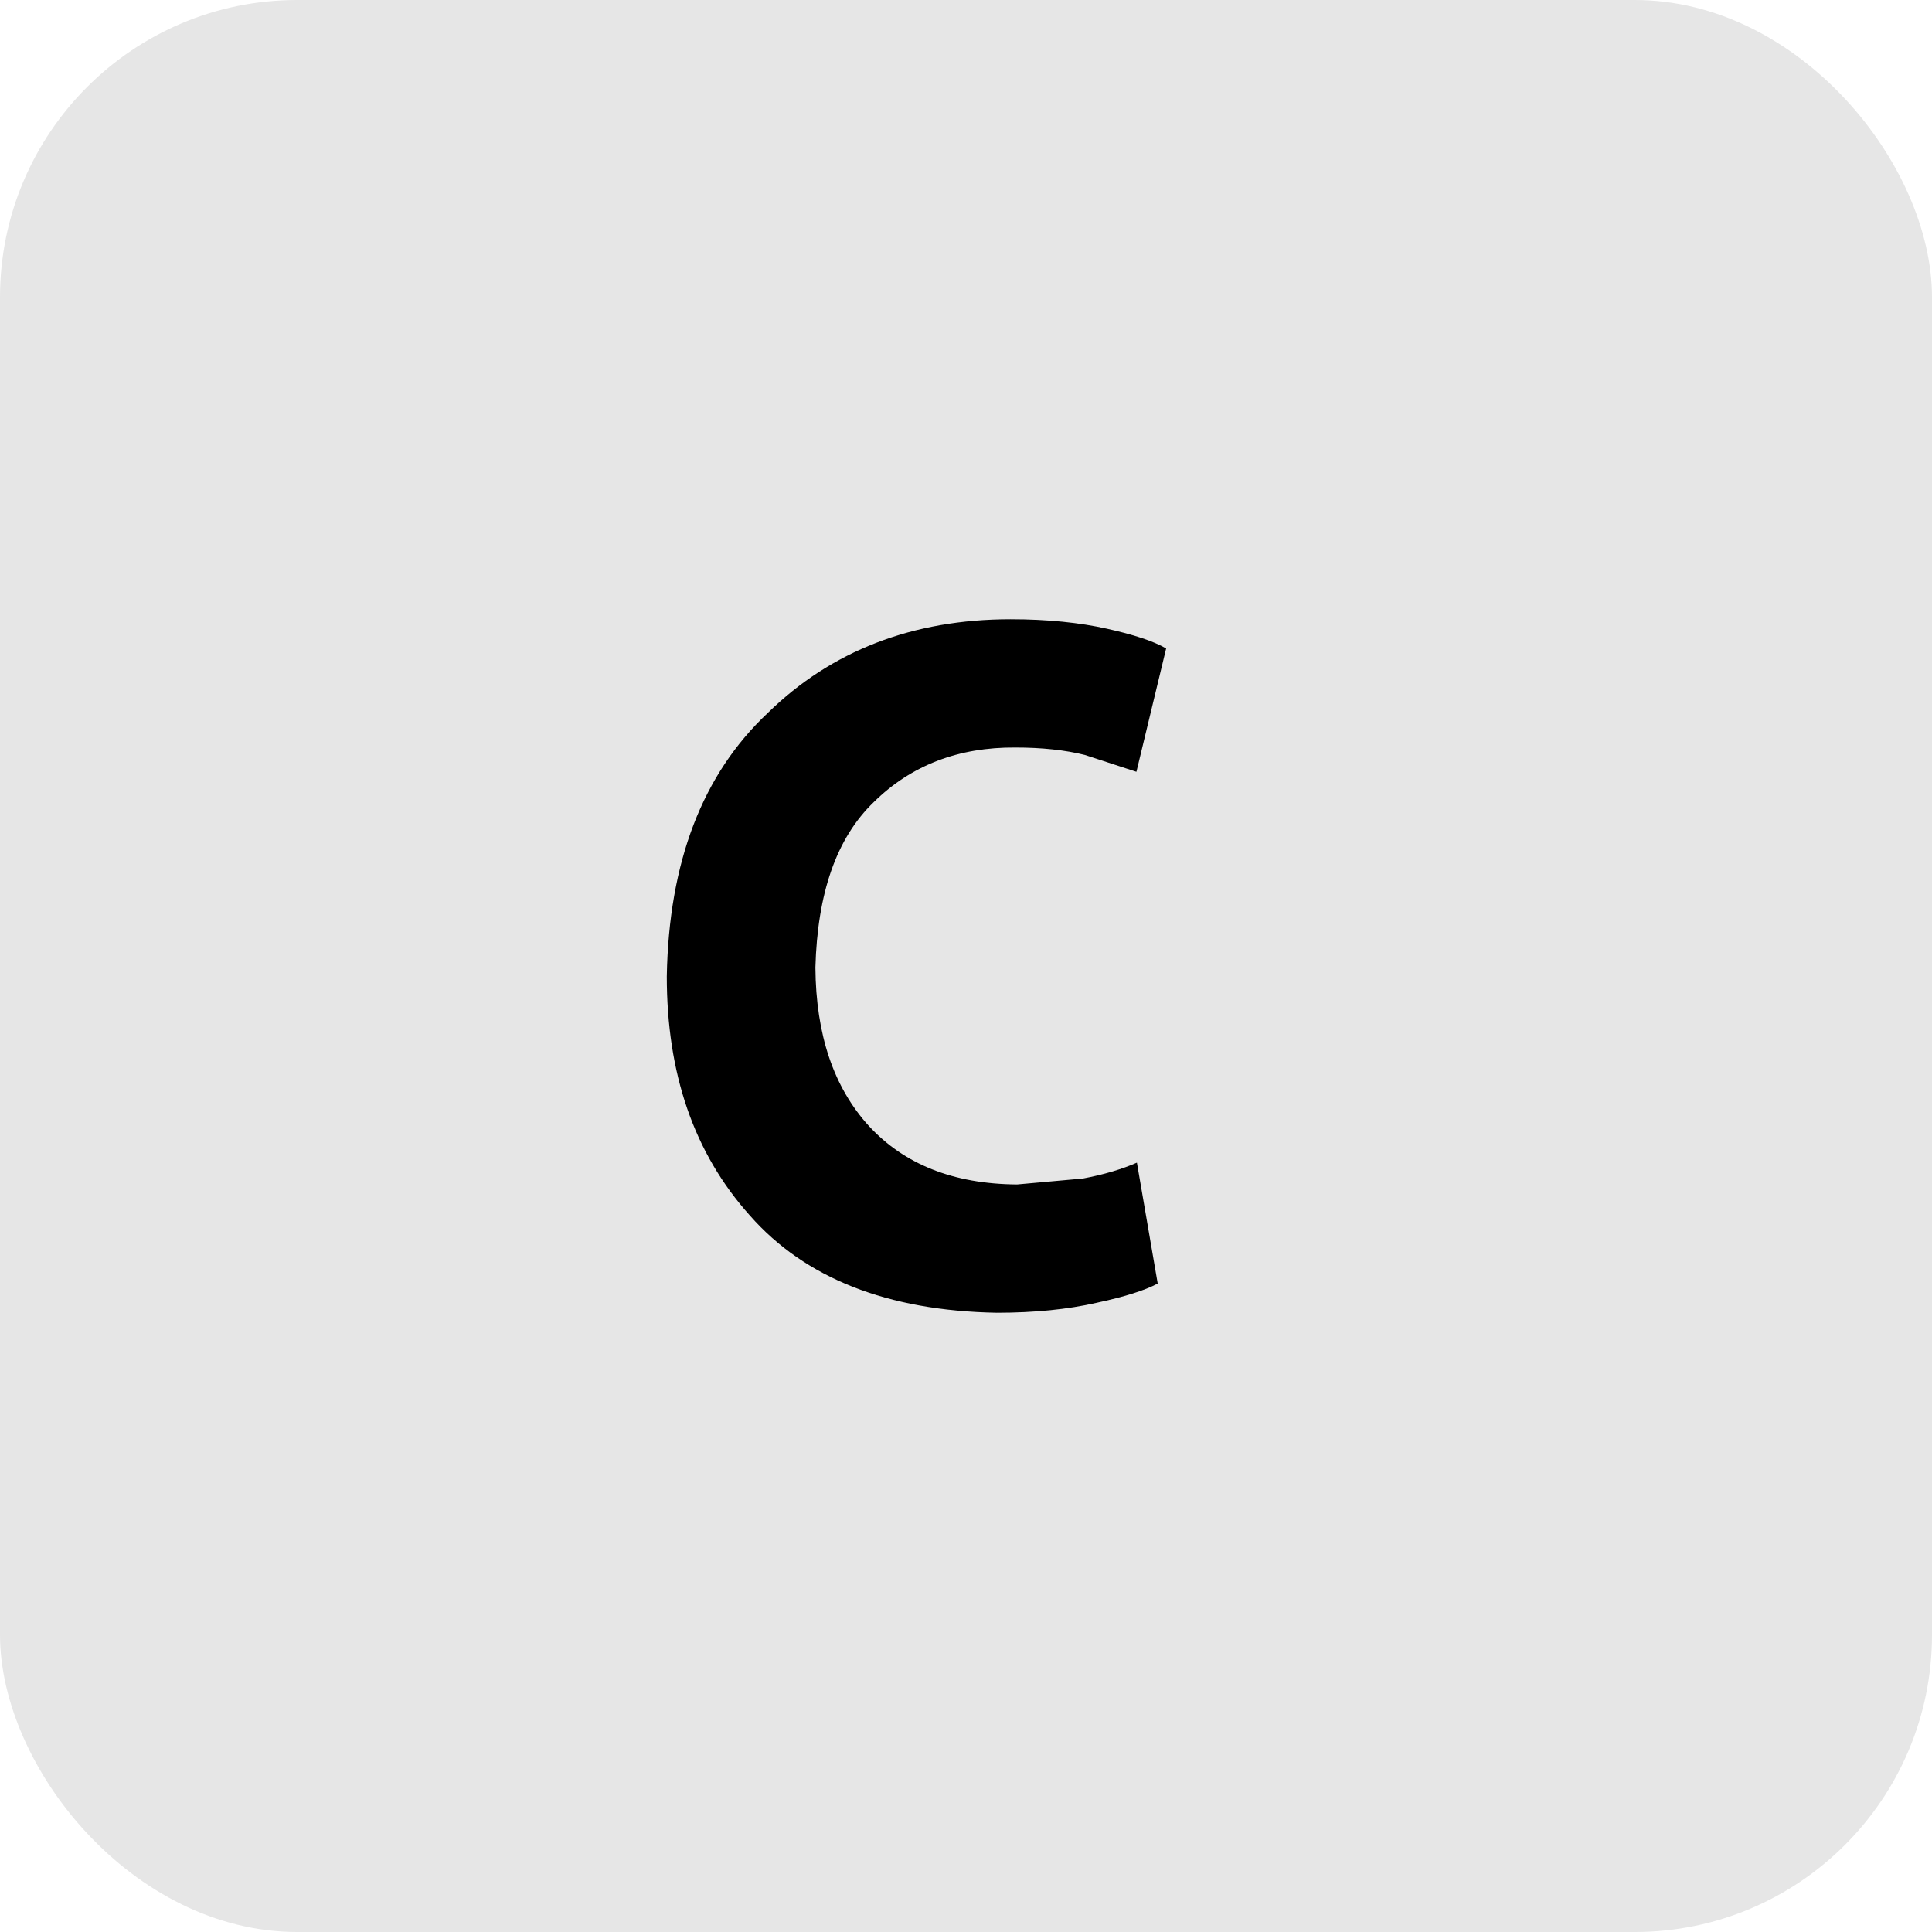
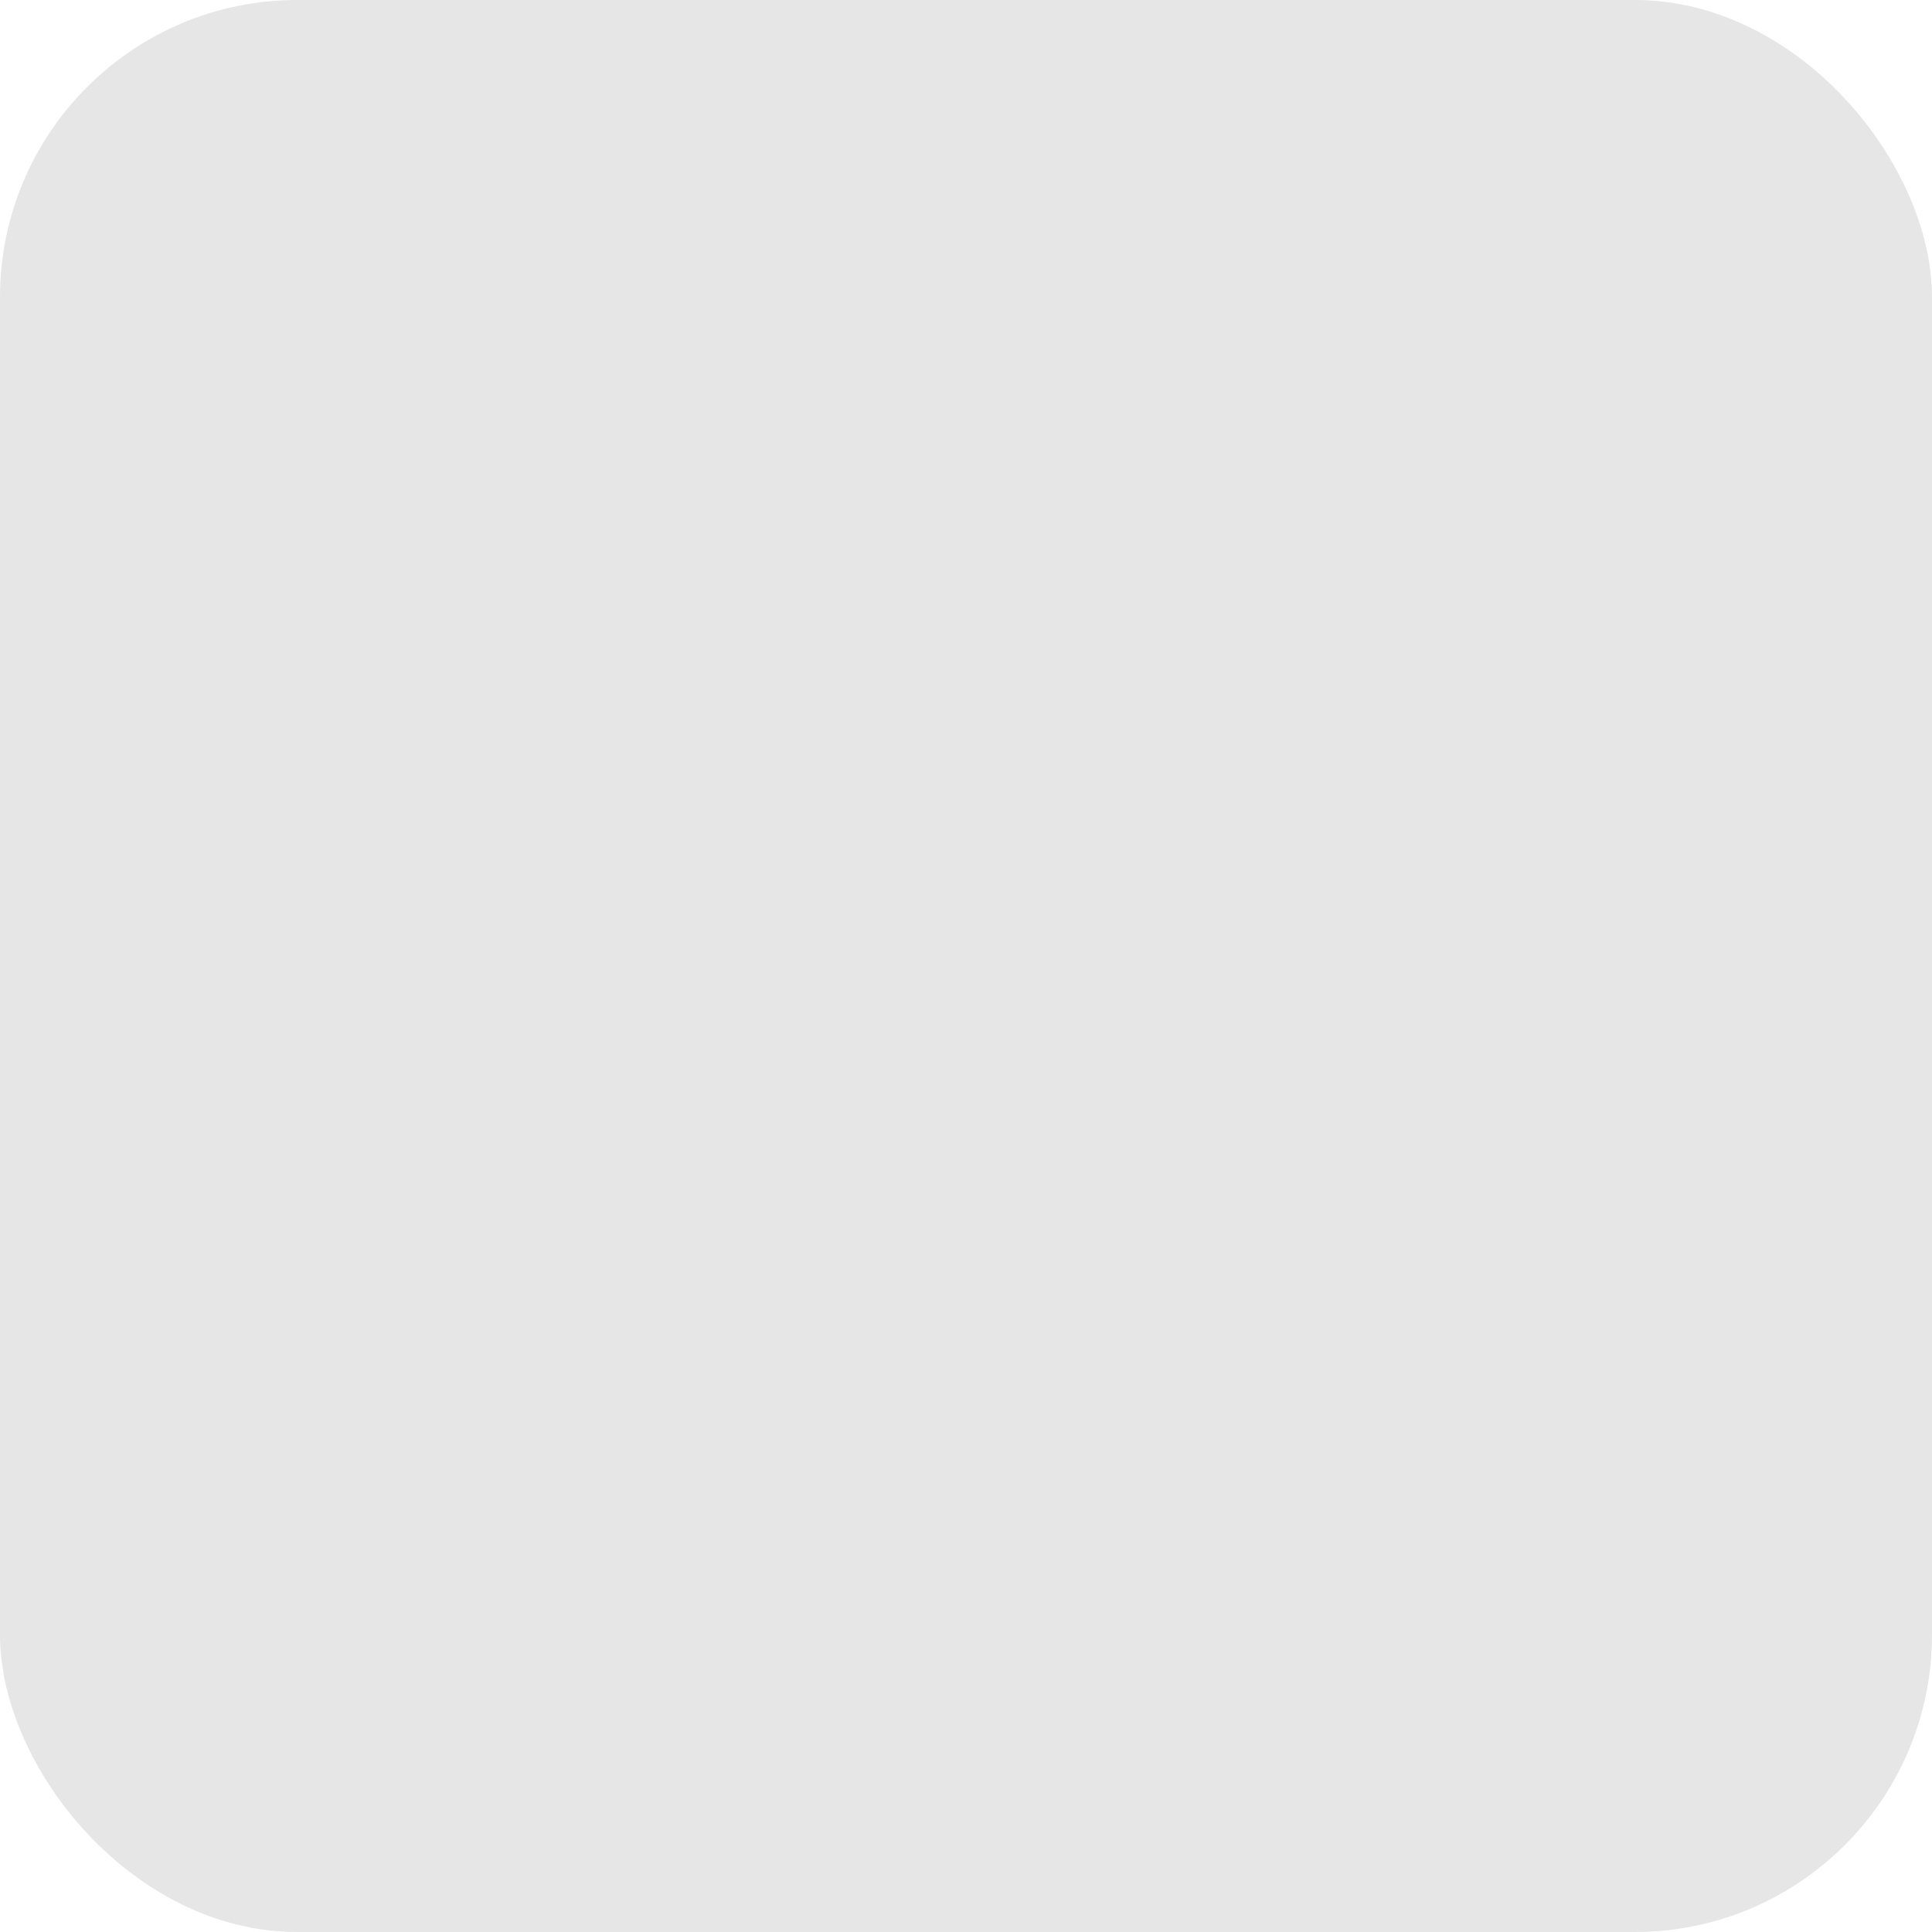
<svg xmlns="http://www.w3.org/2000/svg" width="52" height="52" viewBox="0 0 52 52" fill="none">
  <rect width="52" height="52" rx="8" fill="black" fill-opacity="0.1" />
-   <path d="M30.6 31.293L31.16 34.547C30.813 34.733 30.253 34.907 29.507 35.067C28.747 35.24 27.853 35.333 26.827 35.333C23.88 35.28 21.667 34.4 20.187 32.72C18.667 31.027 17.947 28.88 17.947 26.28C18 23.2 18.907 20.84 20.667 19.187C22.373 17.52 24.56 16.667 27.2 16.667C28.2 16.667 29.067 16.76 29.787 16.92C30.507 17.08 31.04 17.253 31.387 17.453L30.587 20.773L29.2 20.32C28.667 20.187 28.04 20.12 27.333 20.12C25.8 20.107 24.52 20.6 23.52 21.587C22.507 22.56 22 24.053 21.947 26.04C21.96 27.853 22.44 29.267 23.387 30.307C24.333 31.333 25.653 31.867 27.373 31.88L29.147 31.72C29.72 31.613 30.2 31.467 30.6 31.293Z" fill="black" />
</svg>